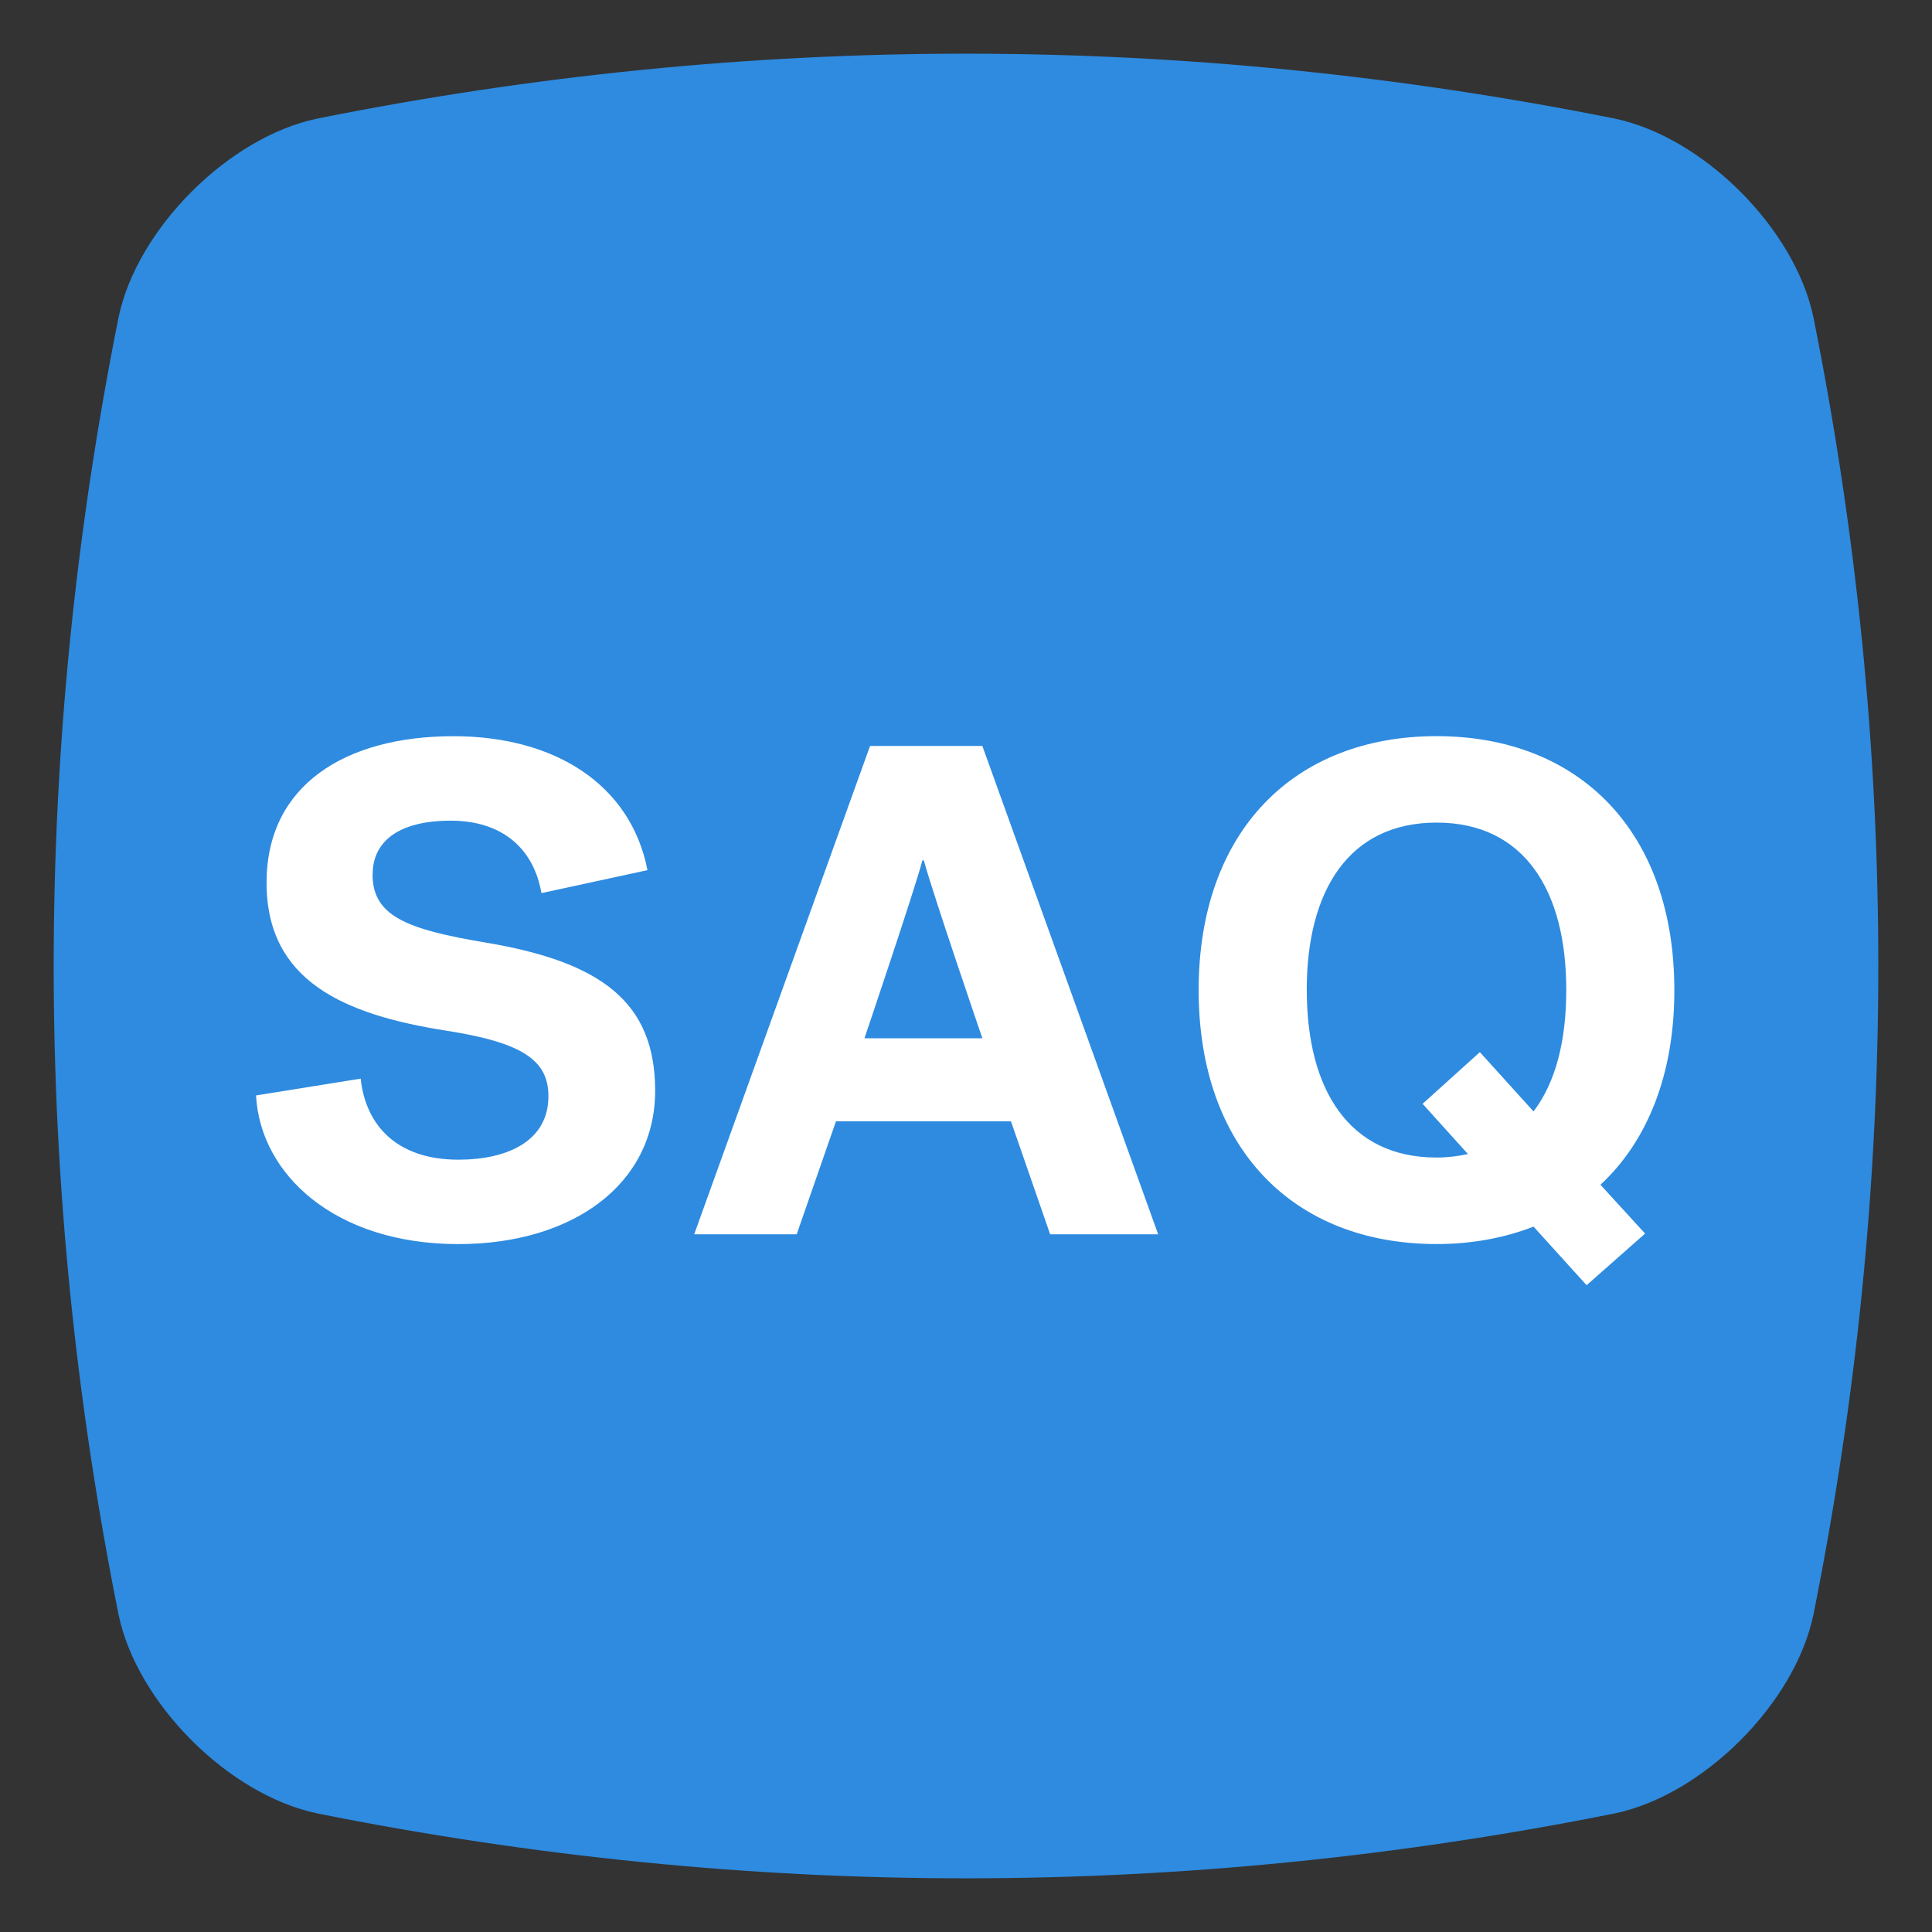
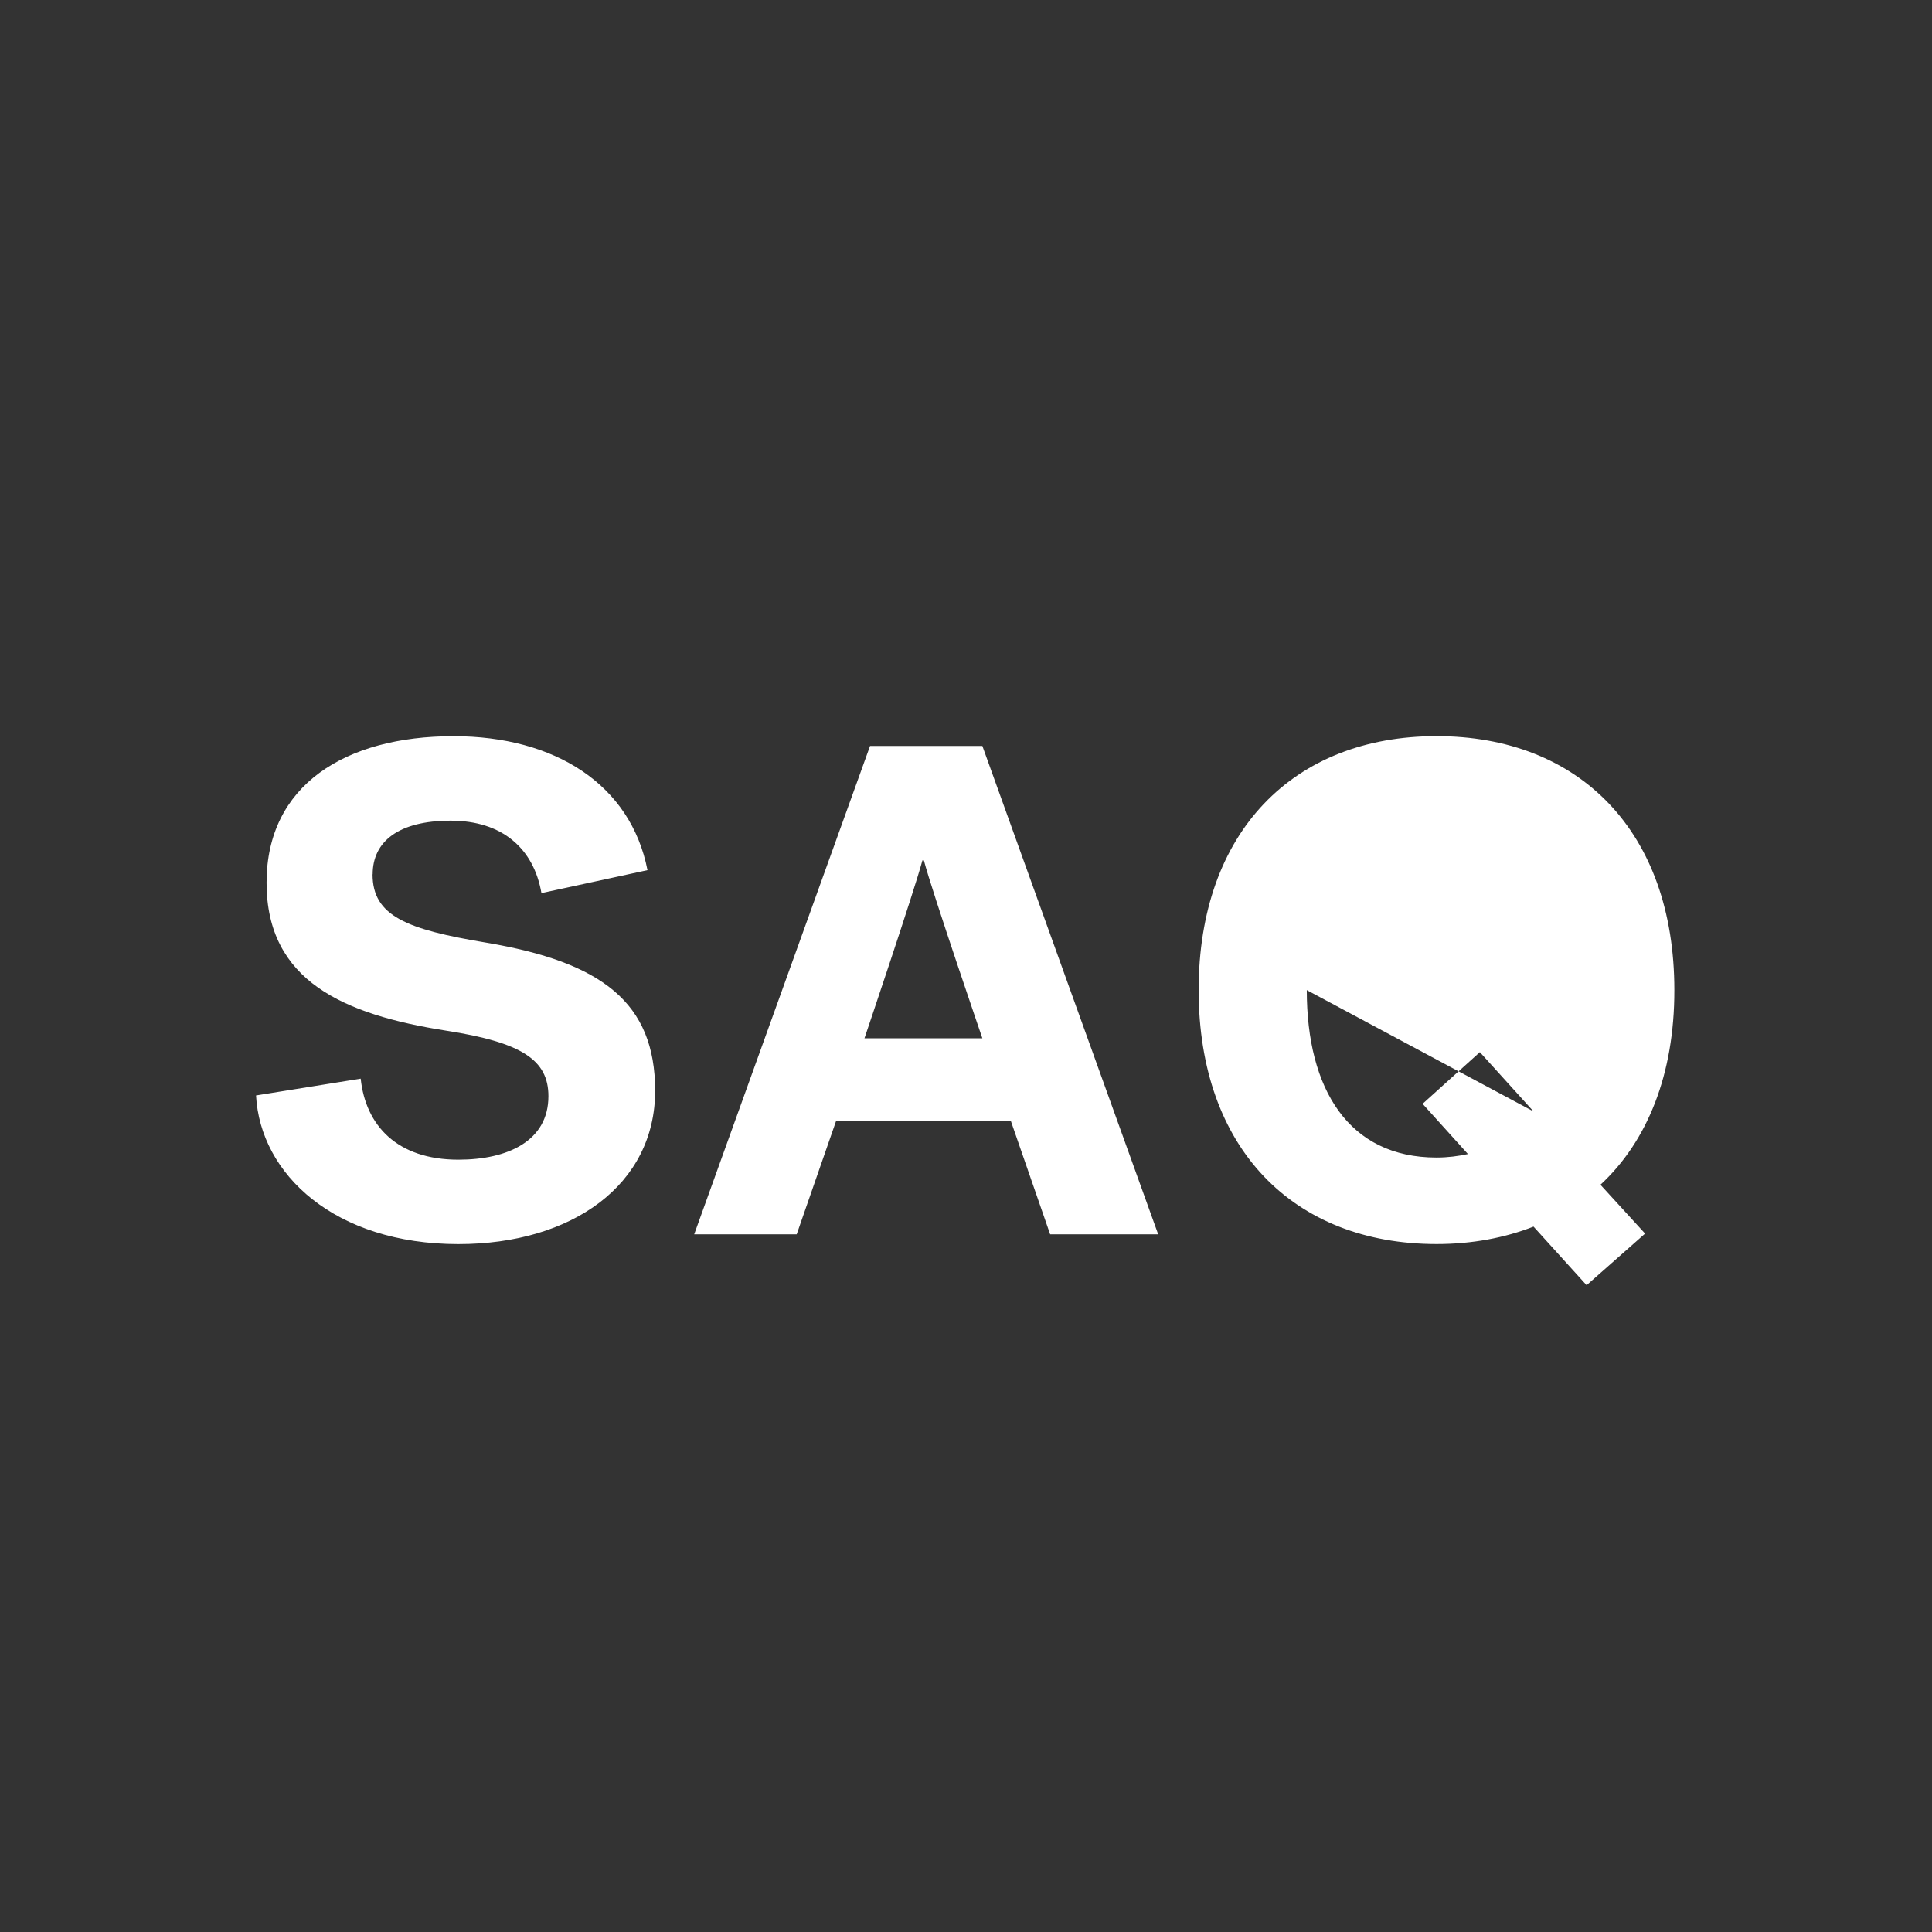
<svg xmlns="http://www.w3.org/2000/svg" width="36" height="36">
  <rect width="100%" height="100%" fill="#333333" stroke="none" />
  <g fill="none" fill-rule="evenodd">
-     <path d="M30.09 33.79c-8.06 1.613-16.12 1.613-24.18 0-1.65-.346-3.354-2.05-3.7-3.7-1.613-8.06-1.613-16.12 0-24.18.346-1.65 2.05-3.354 3.7-3.7 8.06-1.613 16.12-1.613 24.18 0 1.65.346 3.354 2.05 3.7 3.7 1.613 8.06 1.613 16.12 0 24.18-.346 1.65-2.05 3.354-3.7 3.7" stroke="none" fill="#2E8BE0" />
-     <path d="M6.944 16.292c0-.61.48-1 1.455-1 .96 0 1.546.52 1.69 1.35l1.976-.428c-.313-1.6-1.73-2.496-3.615-2.496-2.014 0-3.483.91-3.483 2.73 0 1.833 1.443 2.457 3.342 2.756 1.415.22 1.91.546 1.91 1.222 0 .832-.755 1.183-1.678 1.183-1.143 0-1.728-.638-1.82-1.51l-1.95.313c.078 1.47 1.47 2.77 3.77 2.77 2.12 0 3.667-1.106 3.667-2.86-.002-1.64-.99-2.393-3.148-2.757-1.48-.247-2.118-.494-2.118-1.274zM18.305 13.9l3.276 9.1h-2.013l-.73-2.106h-3.261L14.845 23h-1.91l3.277-9.1h2.092zm-1.09 2.132h-.027c-.156.585-1.08 3.315-1.08 3.315h2.197s-.936-2.73-1.09-3.315zm12.35 7.917l-.99-1.093c-.532.208-1.143.325-1.806.325-2.666 0-4.434-1.78-4.434-4.732 0-2.95 1.768-4.732 4.433-4.732 2.663 0 4.431 1.78 4.431 4.732.002 1.573-.505 2.82-1.377 3.627l.832.91-1.09.962zm-5.215-5.5c0 1.846.78 3.12 2.418 3.12.21 0 .404-.026.585-.065l-.845-.936 1.067-.963 1 1.105c.416-.546.61-1.326.61-2.262.002-1.846-.778-3.12-2.416-3.12-1.64 0-2.42 1.274-2.42 3.12z" fill="#FFF" />
+     <path d="M6.944 16.292c0-.61.48-1 1.455-1 .96 0 1.546.52 1.69 1.35l1.976-.428c-.313-1.6-1.73-2.496-3.615-2.496-2.014 0-3.483.91-3.483 2.73 0 1.833 1.443 2.457 3.342 2.756 1.415.22 1.91.546 1.91 1.222 0 .832-.755 1.183-1.678 1.183-1.143 0-1.728-.638-1.82-1.51l-1.95.313c.078 1.47 1.47 2.77 3.77 2.77 2.12 0 3.667-1.106 3.667-2.86-.002-1.64-.99-2.393-3.148-2.757-1.48-.247-2.118-.494-2.118-1.274zM18.305 13.9l3.276 9.1h-2.013l-.73-2.106h-3.261L14.845 23h-1.91l3.277-9.1h2.092zm-1.09 2.132h-.027c-.156.585-1.08 3.315-1.08 3.315h2.197s-.936-2.73-1.09-3.315zm12.35 7.917l-.99-1.093c-.532.208-1.143.325-1.806.325-2.666 0-4.434-1.78-4.434-4.732 0-2.95 1.768-4.732 4.433-4.732 2.663 0 4.431 1.78 4.431 4.732.002 1.573-.505 2.82-1.377 3.627l.832.91-1.09.962zm-5.215-5.5c0 1.846.78 3.12 2.418 3.12.21 0 .404-.026.585-.065l-.845-.936 1.067-.963 1 1.105z" fill="#FFF" />
  </g>
</svg>